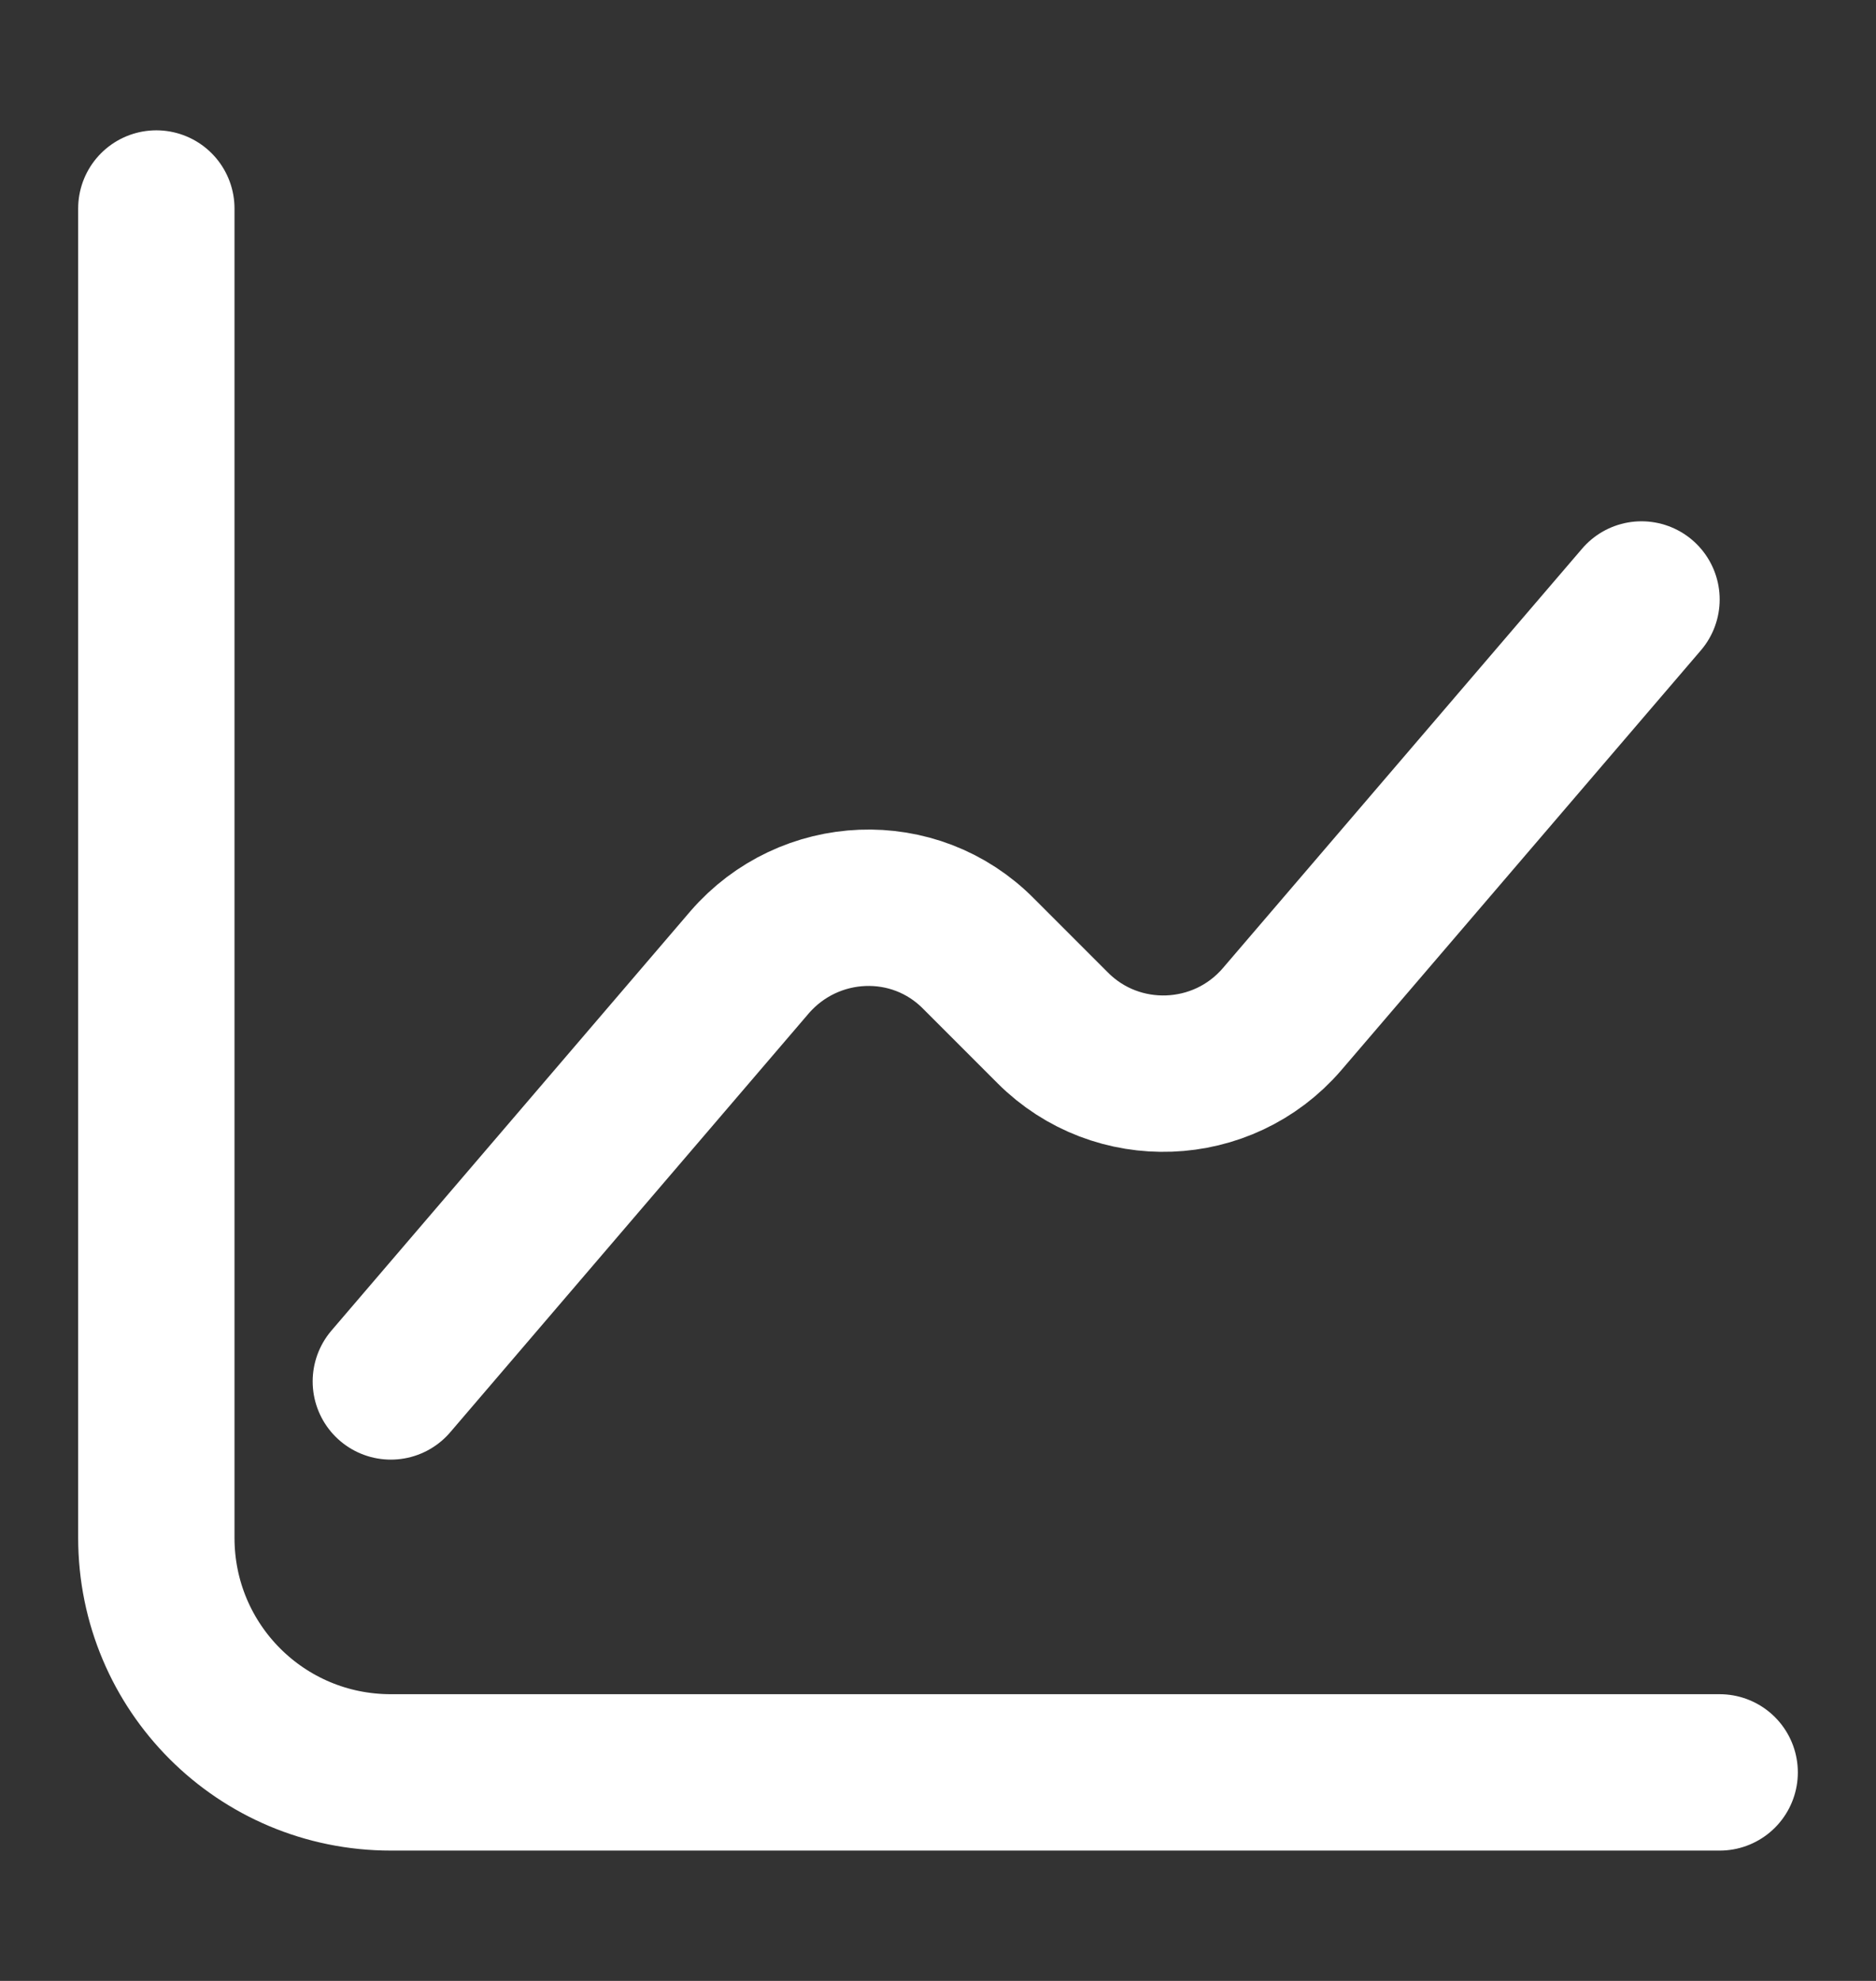
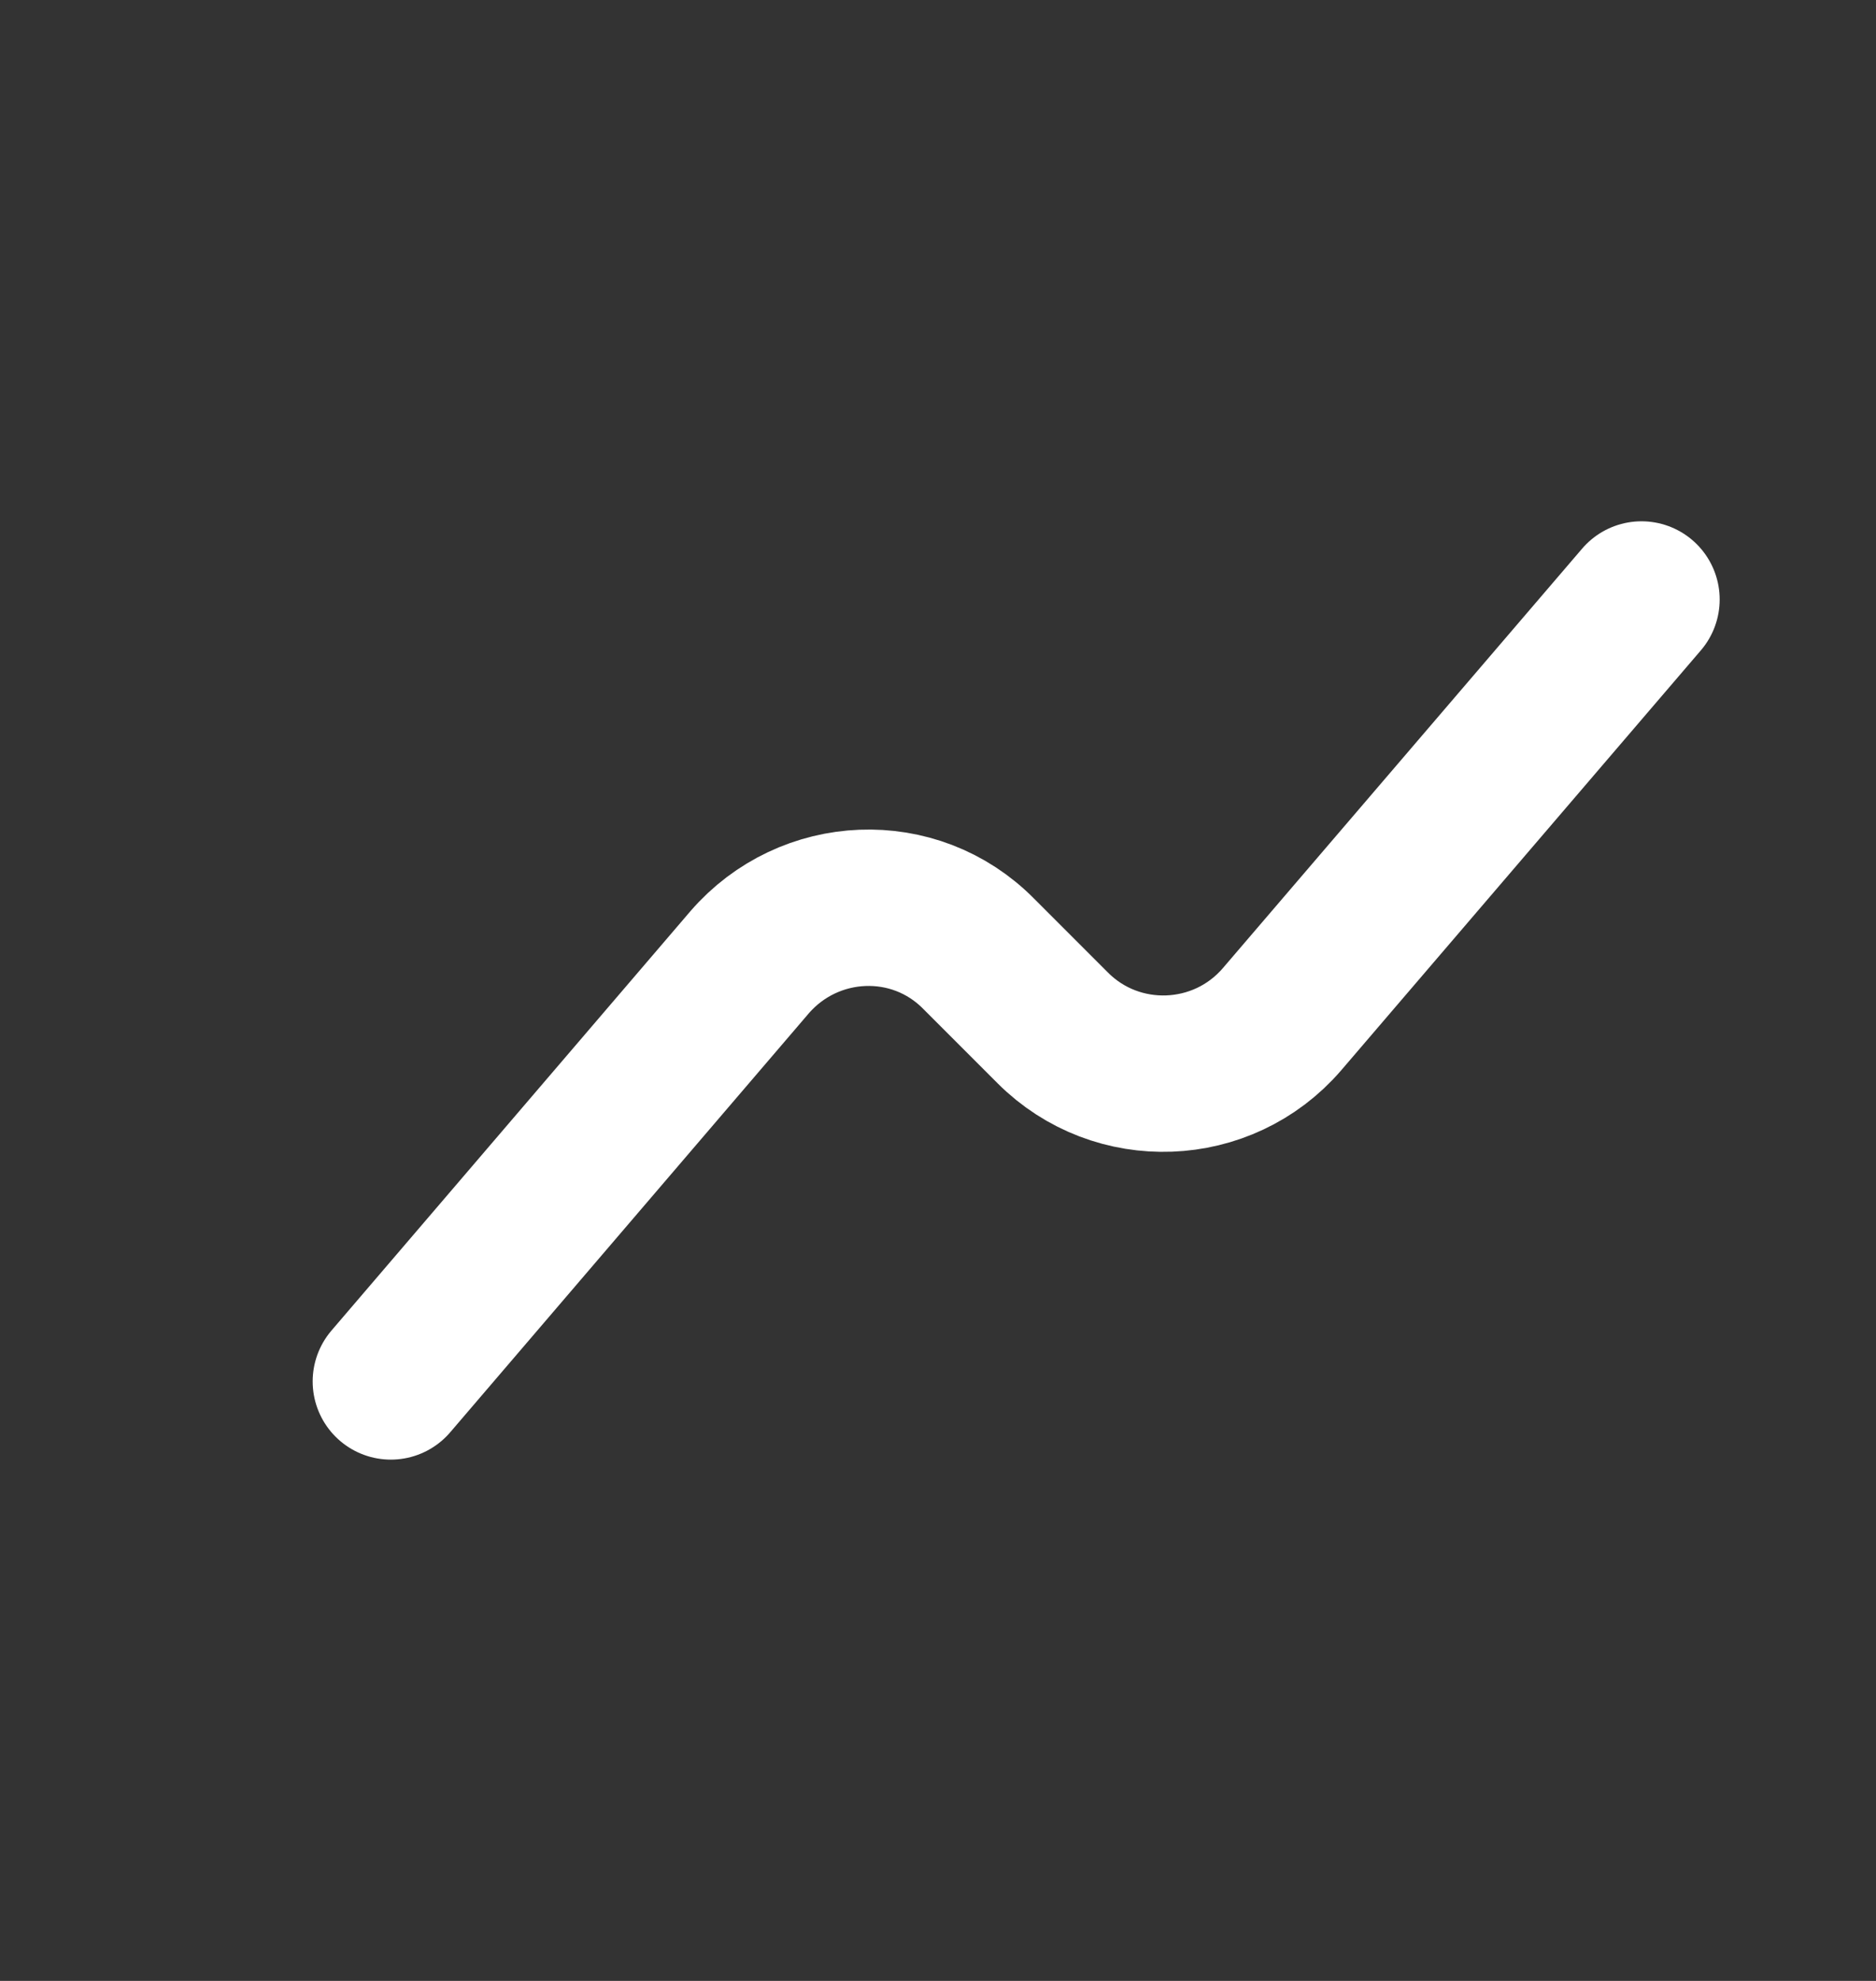
<svg xmlns="http://www.w3.org/2000/svg" width="18" height="19" viewBox="0 0 18 19" fill="none">
  <rect x="0" y="0" width="18" height="19" fill="#333333" stroke="none" />
-   <path d="M1.5 2V14.75C1.5 15.995 2.505 17 3.75 17H16.5" stroke="white" stroke-width="1.5" stroke-miterlimit="10" stroke-linecap="round" stroke-linejoin="round" />
  <path d="M3.75 13.25L7.192 9.23C7.763 8.57 8.775 8.525 9.39 9.148L10.102 9.86C10.717 10.475 11.73 10.438 12.3 9.777L15.75 5.75" stroke="white" stroke-width="1.5" stroke-miterlimit="10" stroke-linecap="round" stroke-linejoin="round" />
</svg>